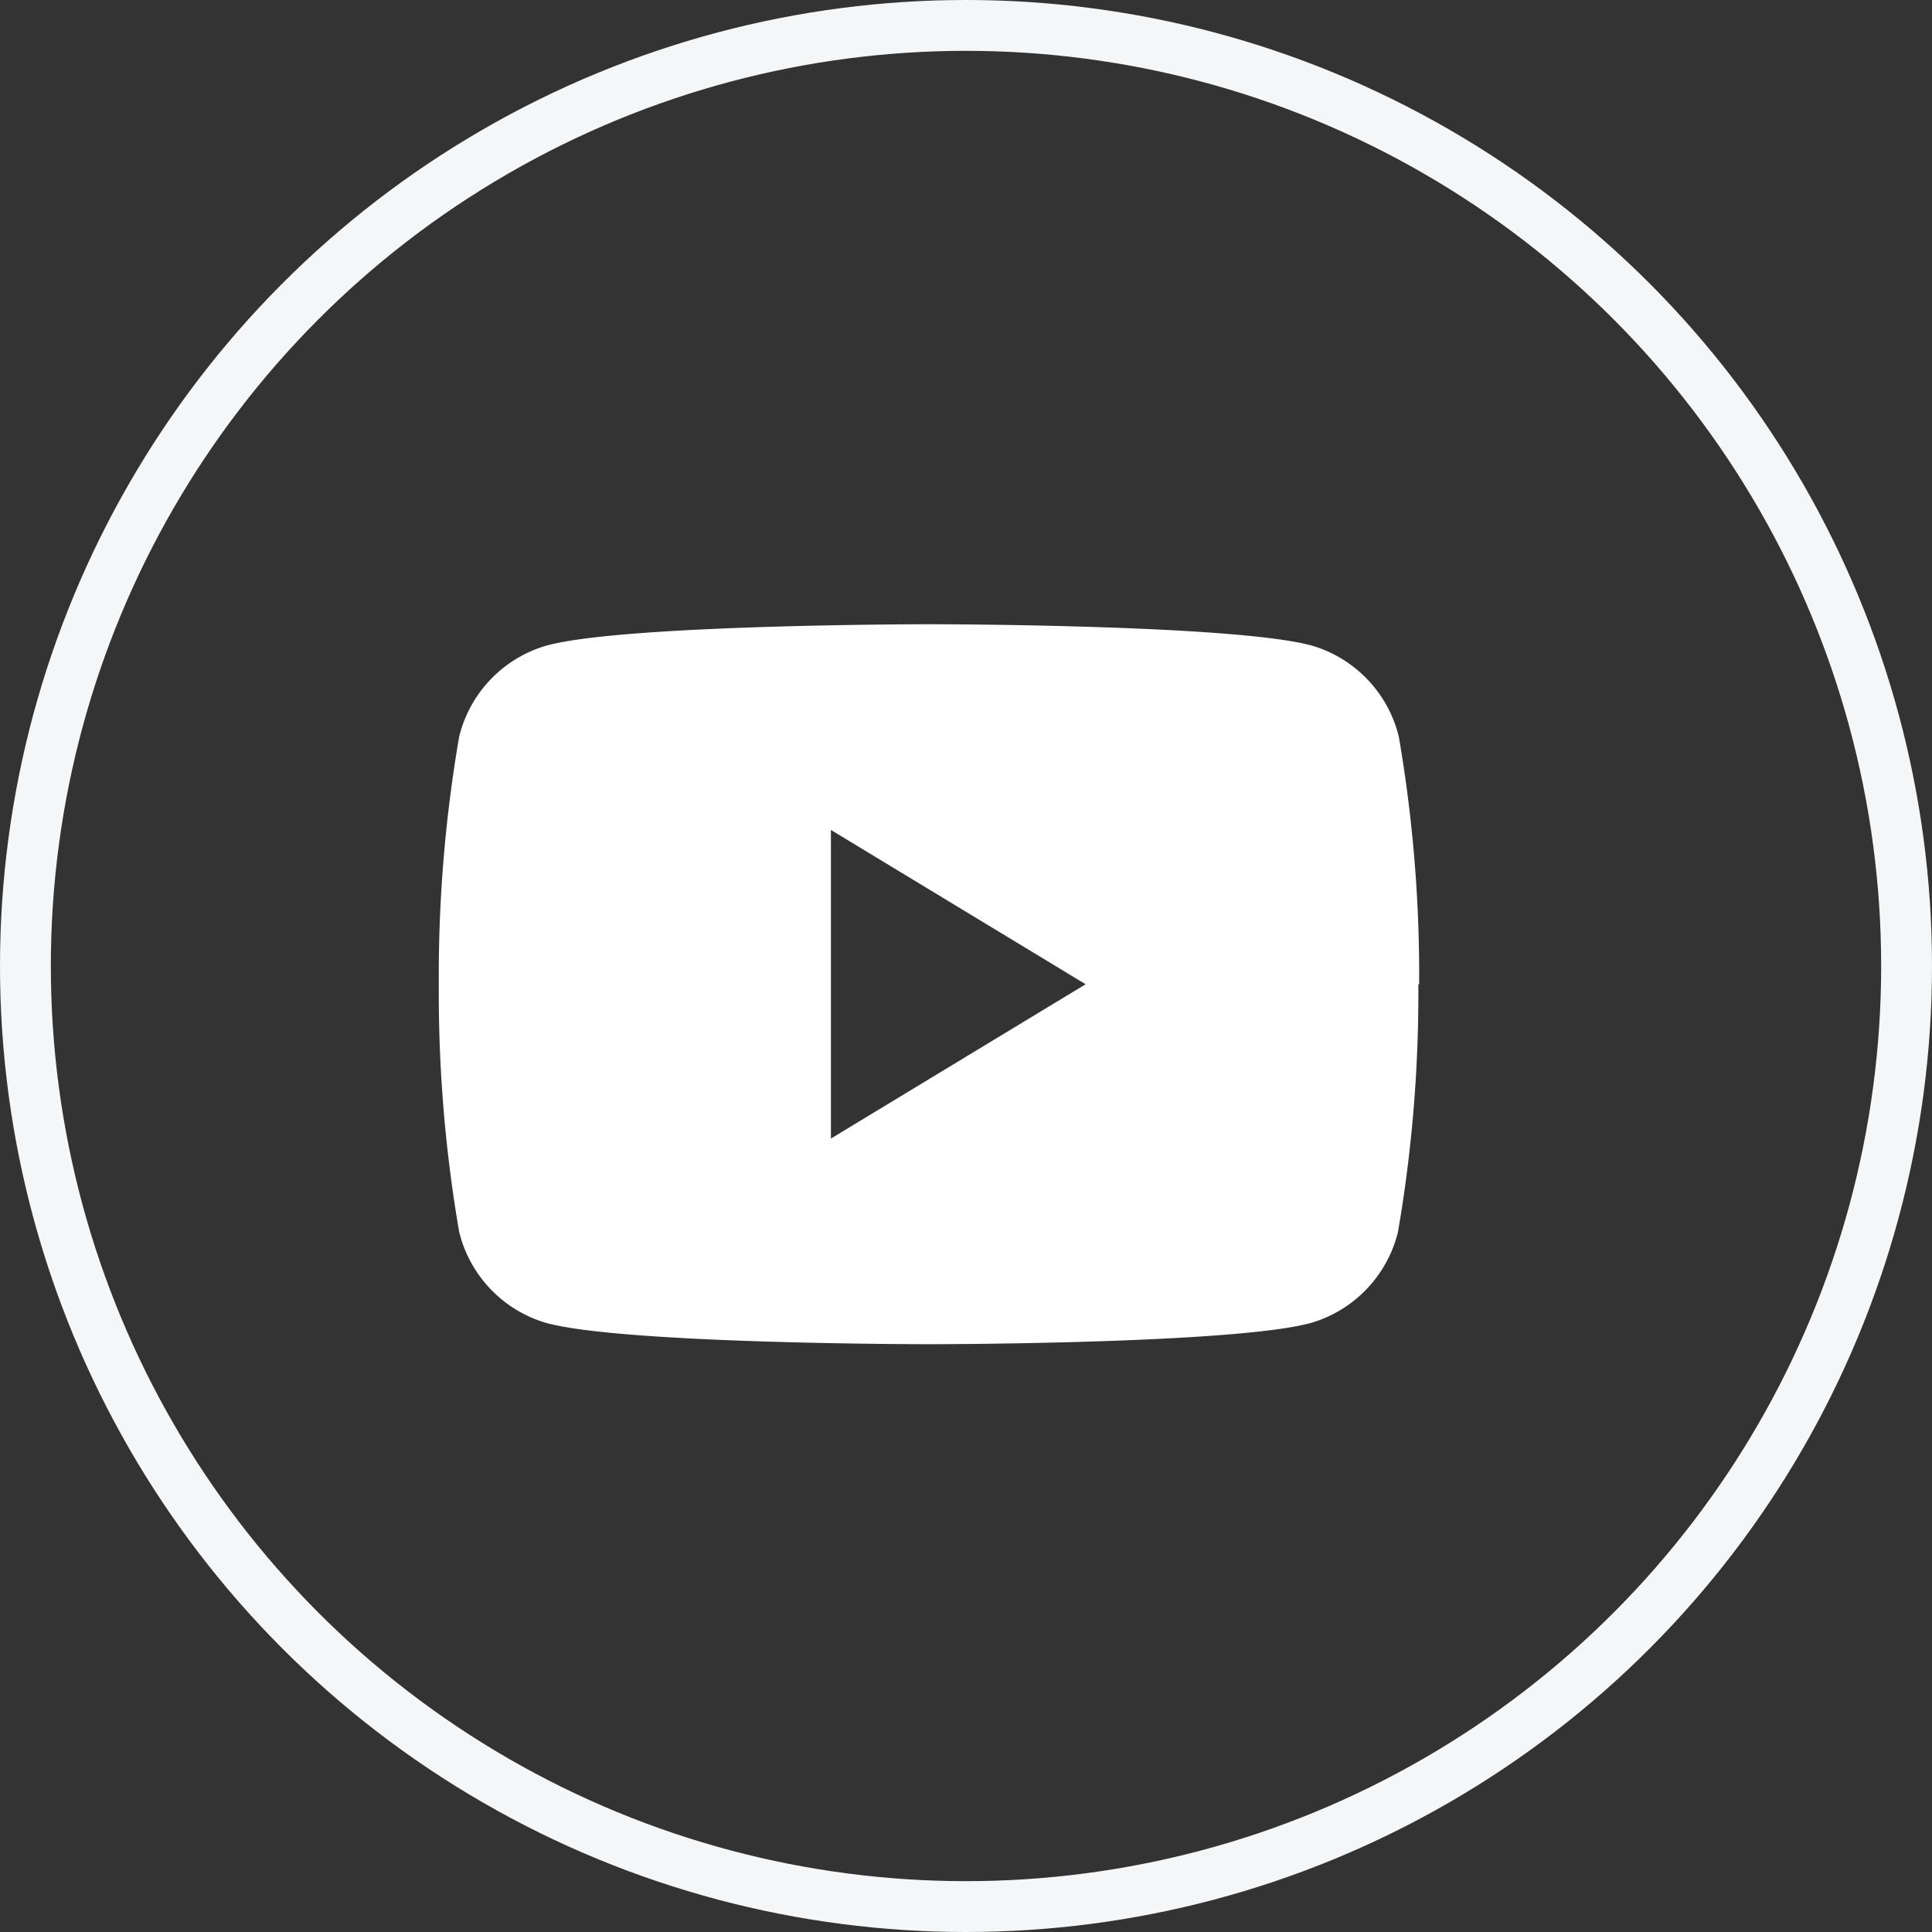
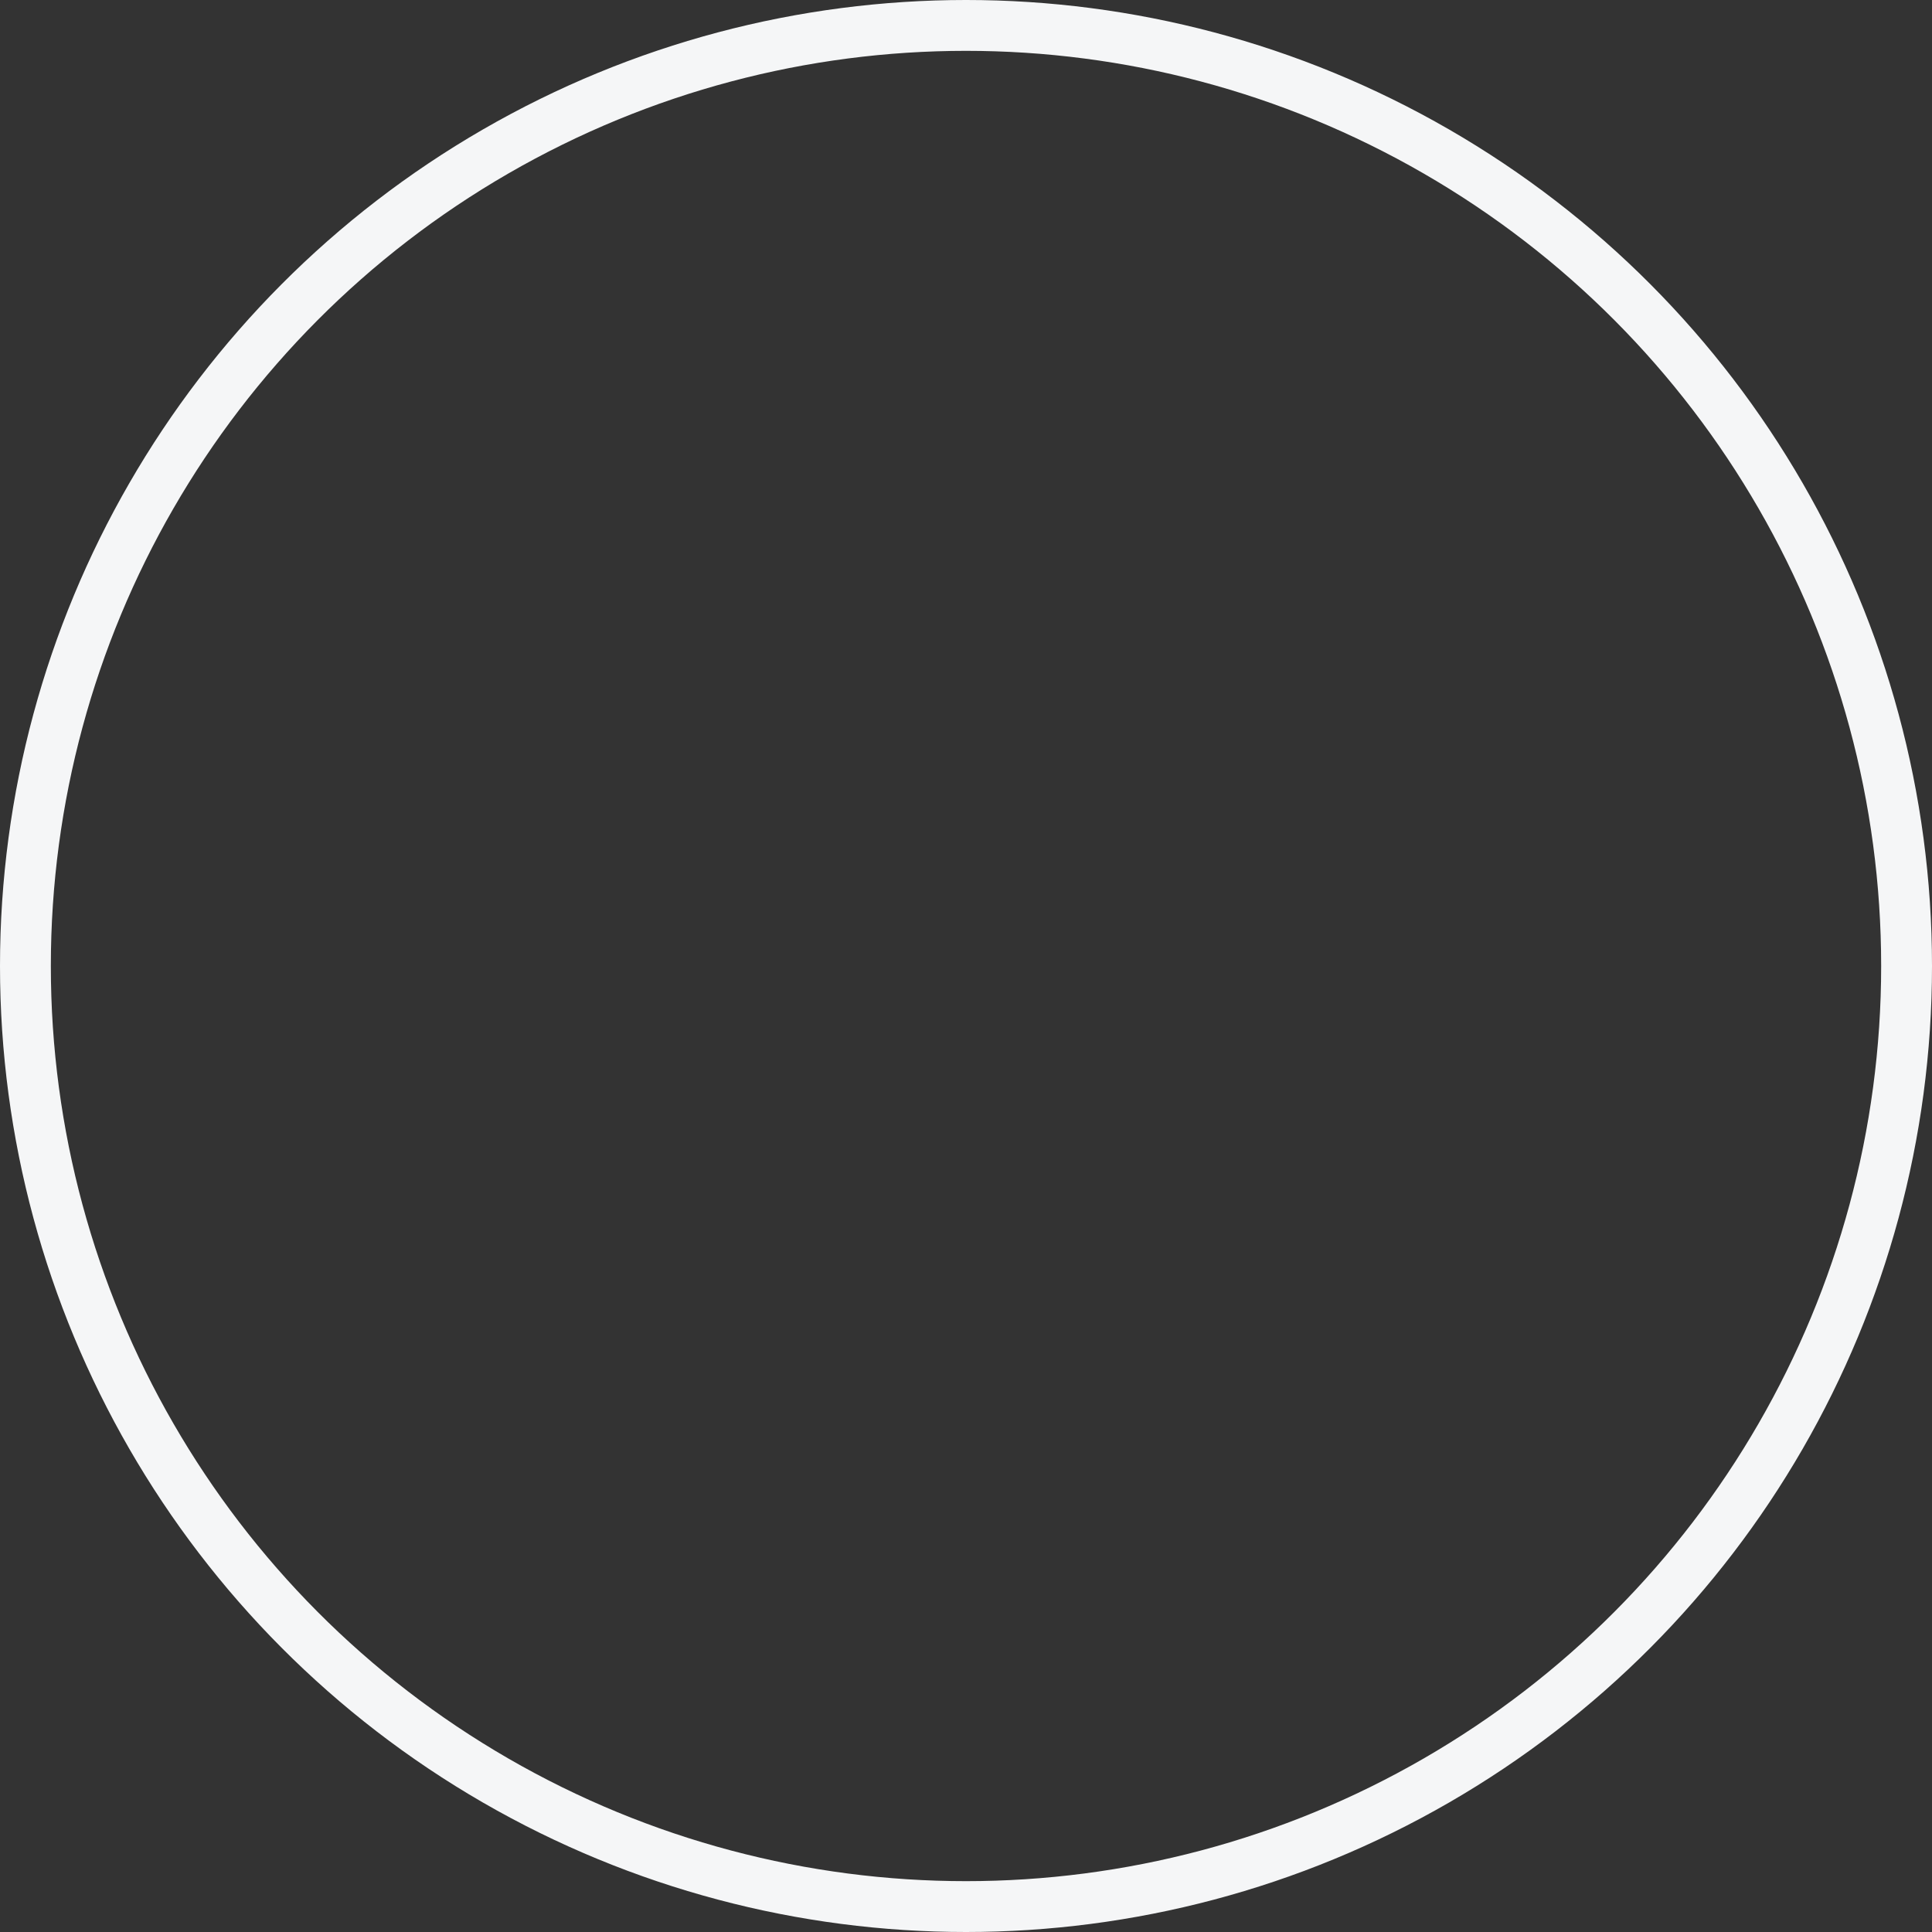
<svg xmlns="http://www.w3.org/2000/svg" width="38" height="38" viewBox="0 0 38 38">
  <rect x="0" y="0" width="38" height="38" fill="#333333" stroke="none" />
  <defs>
    <clipPath id="clip-path">
-       <rect id="Rectángulo_47" data-name="Rectángulo 47" width="19.281" height="14.161" fill="#fff" />
-     </clipPath>
+       </clipPath>
  </defs>
  <g id="Grupo_1919" data-name="Grupo 1919" transform="translate(23486 -9931)">
    <g id="Componente_13_6" data-name="Componente 13 – 6" transform="translate(-23477.369 9943.278)">
      <g id="Grupo_22" data-name="Grupo 22" clip-path="url(#clip-path)">
        <path id="Trazado_258" data-name="Trazado 258" d="M12.722,7.081l-5.01,3.035V4.046Zm6.56,0a27.634,27.634,0,0,0-.4-4.869,2.48,2.48,0,0,0-1.7-1.789C15.67,0,9.641,0,9.641,0S3.611,0,2.107.423A2.48,2.48,0,0,0,.4,2.212,27.634,27.634,0,0,0,0,7.081,27.634,27.634,0,0,0,.4,11.95a2.48,2.48,0,0,0,1.7,1.789c1.5.422,7.533.422,7.533.422s6.03,0,7.533-.422a2.48,2.48,0,0,0,1.7-1.789,27.634,27.634,0,0,0,.4-4.869" transform="translate(0 0)" fill="#fff" />
      </g>
    </g>
    <g id="Elipse_77" data-name="Elipse 77" transform="translate(-23486 9931)" fill="none" stroke="#f5f6f7" stroke-width="1">
      <circle cx="19" cy="19" r="19" stroke="none" />
      <circle cx="19" cy="19" r="18.5" fill="none" />
    </g>
  </g>
</svg>